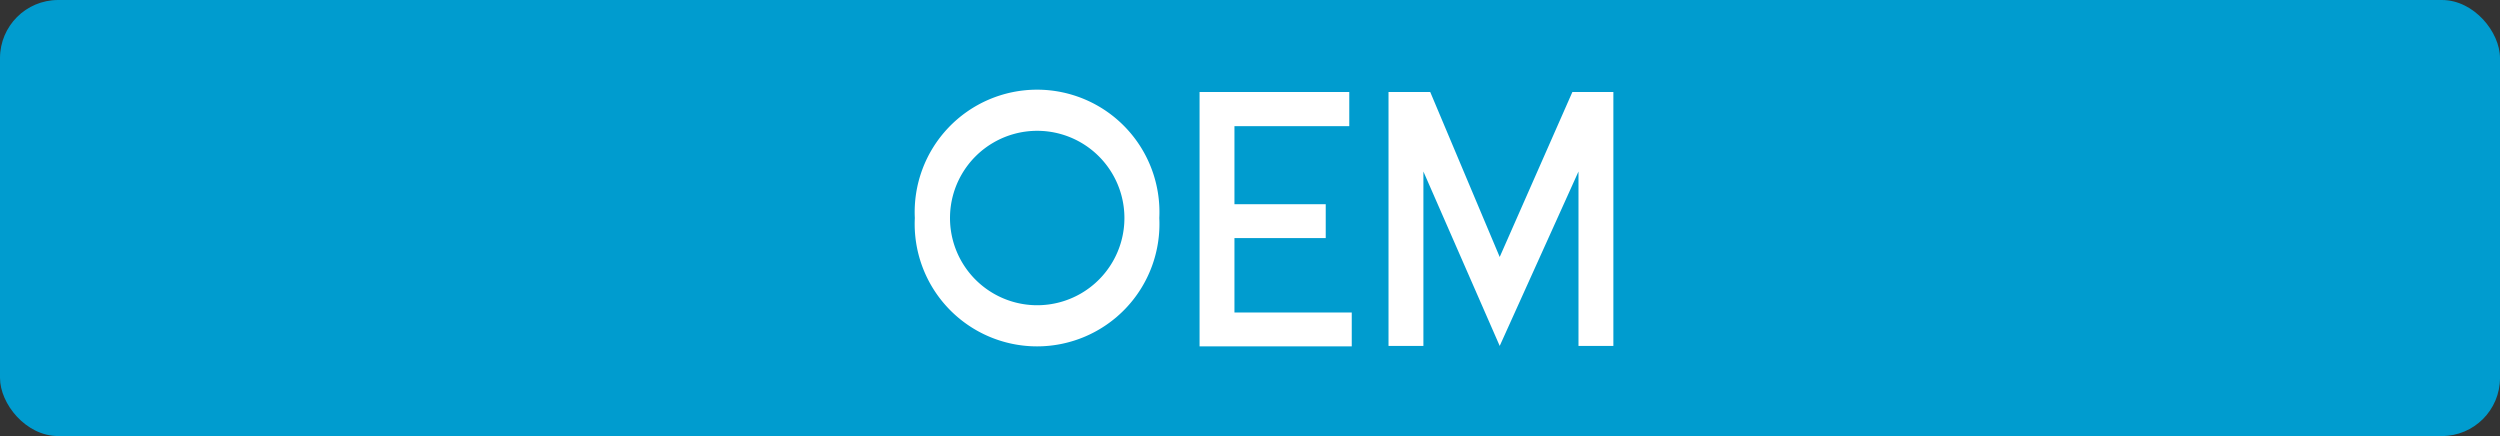
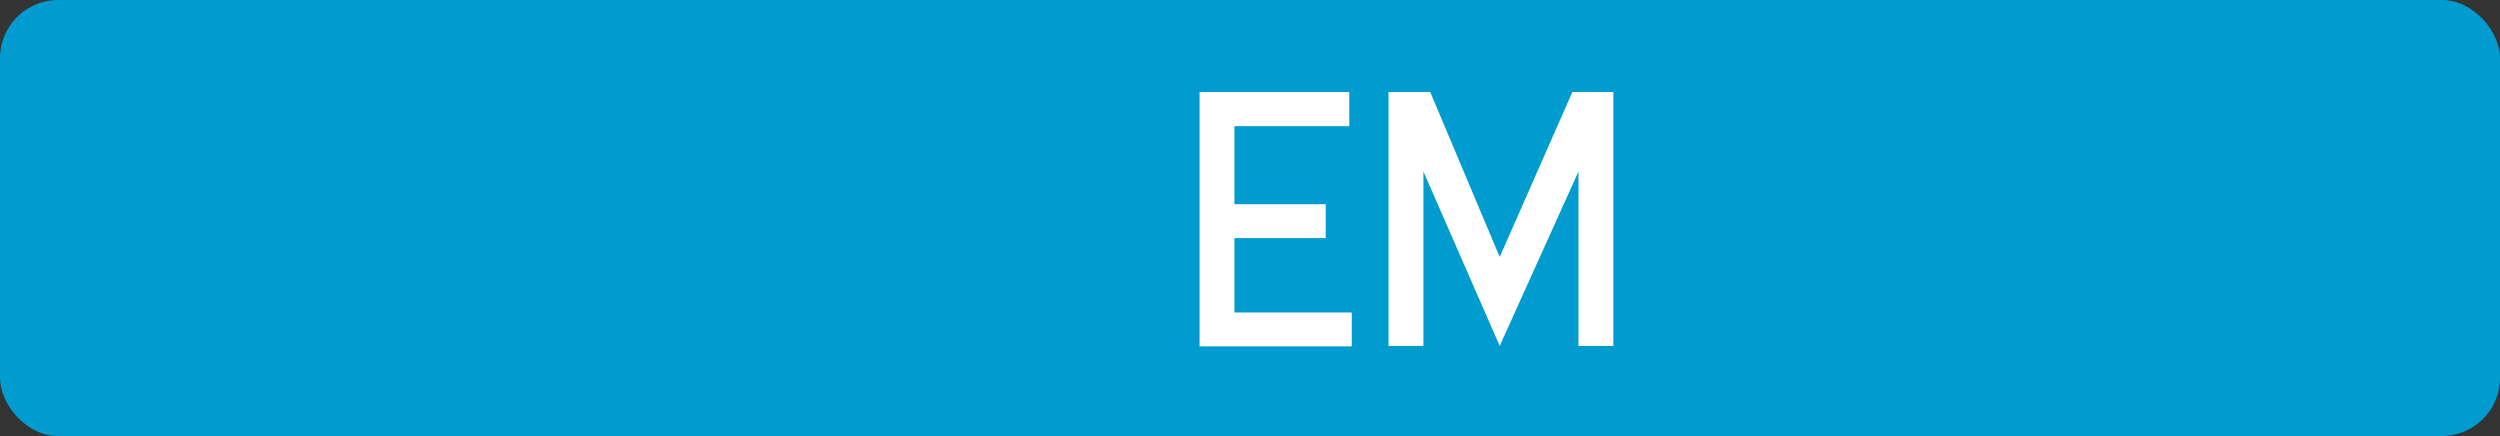
<svg xmlns="http://www.w3.org/2000/svg" id="テキスト" viewBox="0 0 172 30">
  <rect x="0" y="0" width="172" height="30" fill="#333333" stroke="none" />
  <defs>
    <style>.cls-1{fill:#009ccf;}.cls-2{fill:#fff;}</style>
  </defs>
  <rect class="cls-1" width="172" height="30" rx="4" />
-   <path class="cls-2" d="M79.76,15a8.42,8.42,0,1,1-16.82,0,8.42,8.42,0,1,1,16.82,0Zm-2.4,0a6,6,0,1,0-12,0,6,6,0,1,0,12,0Z" />
  <path class="cls-2" d="M93,21.5v2.33H82.53V6.33h10.3V8.68h-7.9v5.37h6.28v2.33H84.93V21.5Z" />
  <path class="cls-2" d="M111,6.33V23.8h-2.4v-12l-5.42,12-5.25-12v12h-2.4V6.33h2.87l4.78,11.35,5-11.35Z" />
</svg>